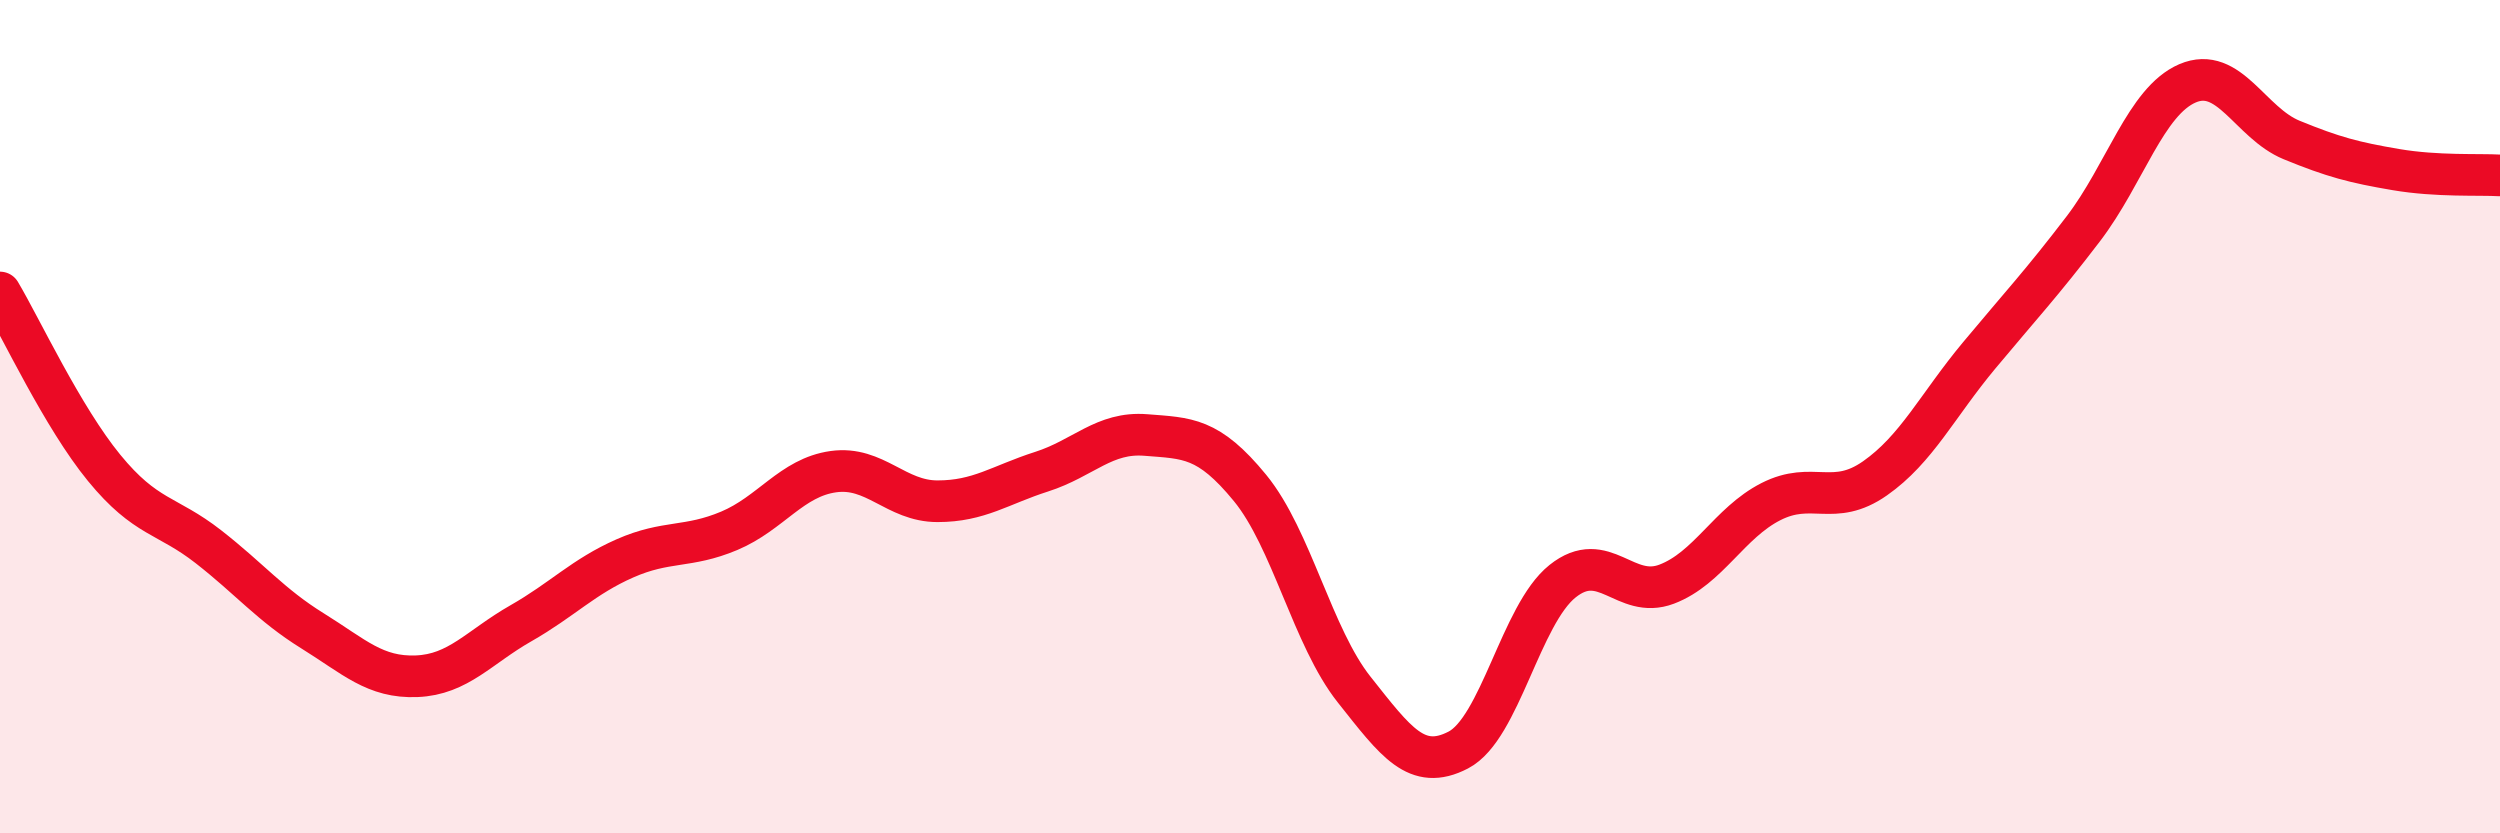
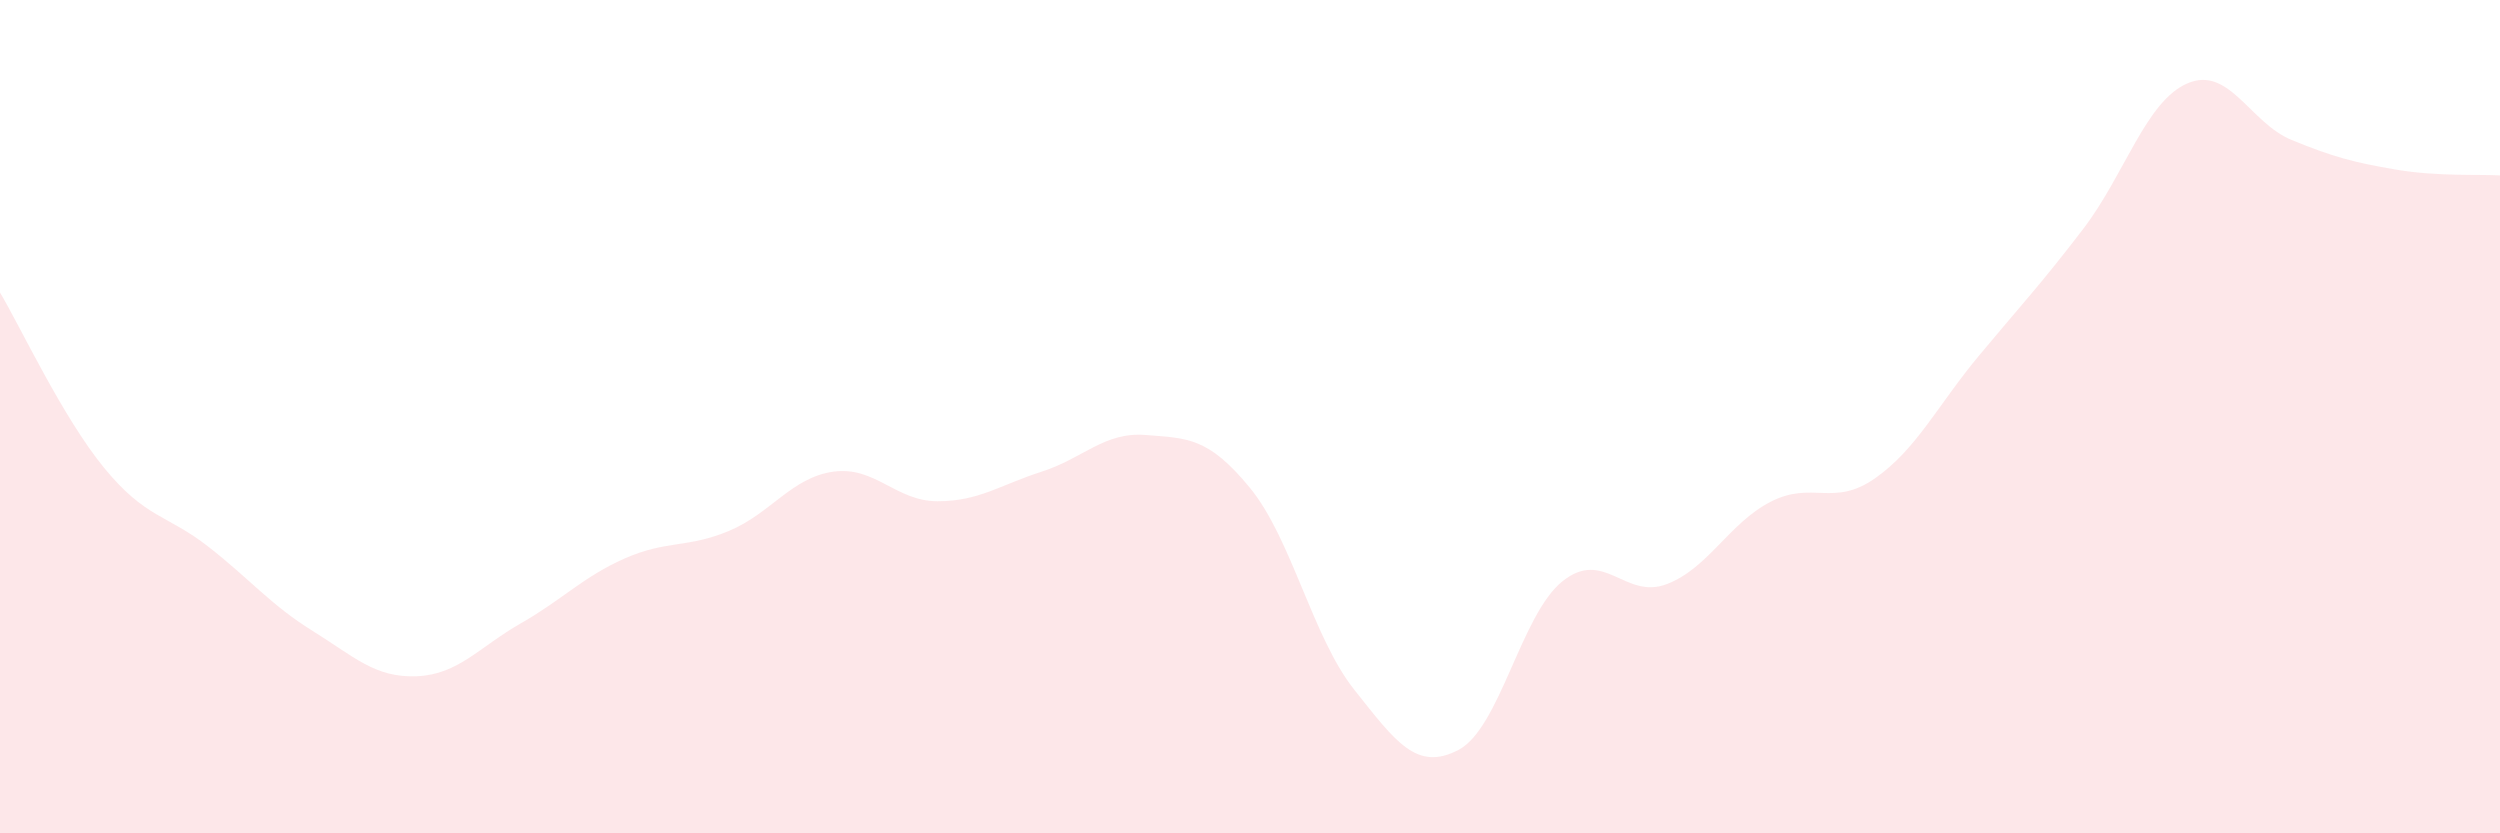
<svg xmlns="http://www.w3.org/2000/svg" width="60" height="20" viewBox="0 0 60 20">
  <path d="M 0,7.02 C 0.5,7.86 1.5,10.01 2.5,11.23 C 3.5,12.45 4,12.34 5,13.12 C 6,13.9 6.5,14.52 7.5,15.14 C 8.5,15.76 9,16.27 10,16.23 C 11,16.19 11.5,15.53 12.5,14.96 C 13.5,14.39 14,13.84 15,13.4 C 16,12.96 16.5,13.16 17.5,12.74 C 18.5,12.32 19,11.46 20,11.32 C 21,11.18 21.5,12.03 22.5,12.03 C 23.5,12.03 24,11.64 25,11.32 C 26,11 26.5,10.36 27.5,10.44 C 28.5,10.52 29,10.49 30,11.71 C 31,12.93 31.5,15.29 32.5,16.55 C 33.5,17.81 34,18.52 35,18 C 36,17.48 36.5,14.75 37.5,13.95 C 38.5,13.15 39,14.4 40,14.02 C 41,13.64 41.5,12.55 42.5,12.04 C 43.5,11.53 44,12.18 45,11.48 C 46,10.78 46.5,9.73 47.5,8.53 C 48.5,7.33 49,6.8 50,5.49 C 51,4.18 51.5,2.43 52.5,2 C 53.5,1.57 54,2.95 55,3.36 C 56,3.77 56.5,3.9 57.5,4.07 C 58.5,4.24 59.5,4.18 60,4.21L60 20L0 20Z" fill="#EB0A25" opacity="0.1" stroke-linecap="round" stroke-linejoin="round" />
-   <path d="M 0,7.02 C 0.5,7.86 1.5,10.01 2.5,11.23 C 3.5,12.45 4,12.34 5,13.12 C 6,13.9 6.5,14.52 7.5,15.14 C 8.5,15.76 9,16.27 10,16.23 C 11,16.19 11.5,15.53 12.5,14.96 C 13.5,14.39 14,13.84 15,13.4 C 16,12.96 16.5,13.16 17.5,12.74 C 18.5,12.32 19,11.46 20,11.32 C 21,11.18 21.5,12.03 22.5,12.03 C 23.5,12.03 24,11.64 25,11.32 C 26,11 26.5,10.36 27.5,10.44 C 28.5,10.52 29,10.49 30,11.71 C 31,12.93 31.5,15.29 32.5,16.55 C 33.5,17.81 34,18.52 35,18 C 36,17.48 36.5,14.75 37.5,13.95 C 38.5,13.15 39,14.4 40,14.02 C 41,13.64 41.5,12.55 42.5,12.04 C 43.5,11.53 44,12.18 45,11.48 C 46,10.78 46.5,9.73 47.5,8.53 C 48.5,7.33 49,6.8 50,5.49 C 51,4.18 51.5,2.43 52.5,2 C 53.5,1.57 54,2.95 55,3.36 C 56,3.77 56.5,3.9 57.5,4.07 C 58.5,4.24 59.5,4.18 60,4.21" stroke="#EB0A25" stroke-width="1" fill="none" stroke-linecap="round" stroke-linejoin="round" />
</svg>